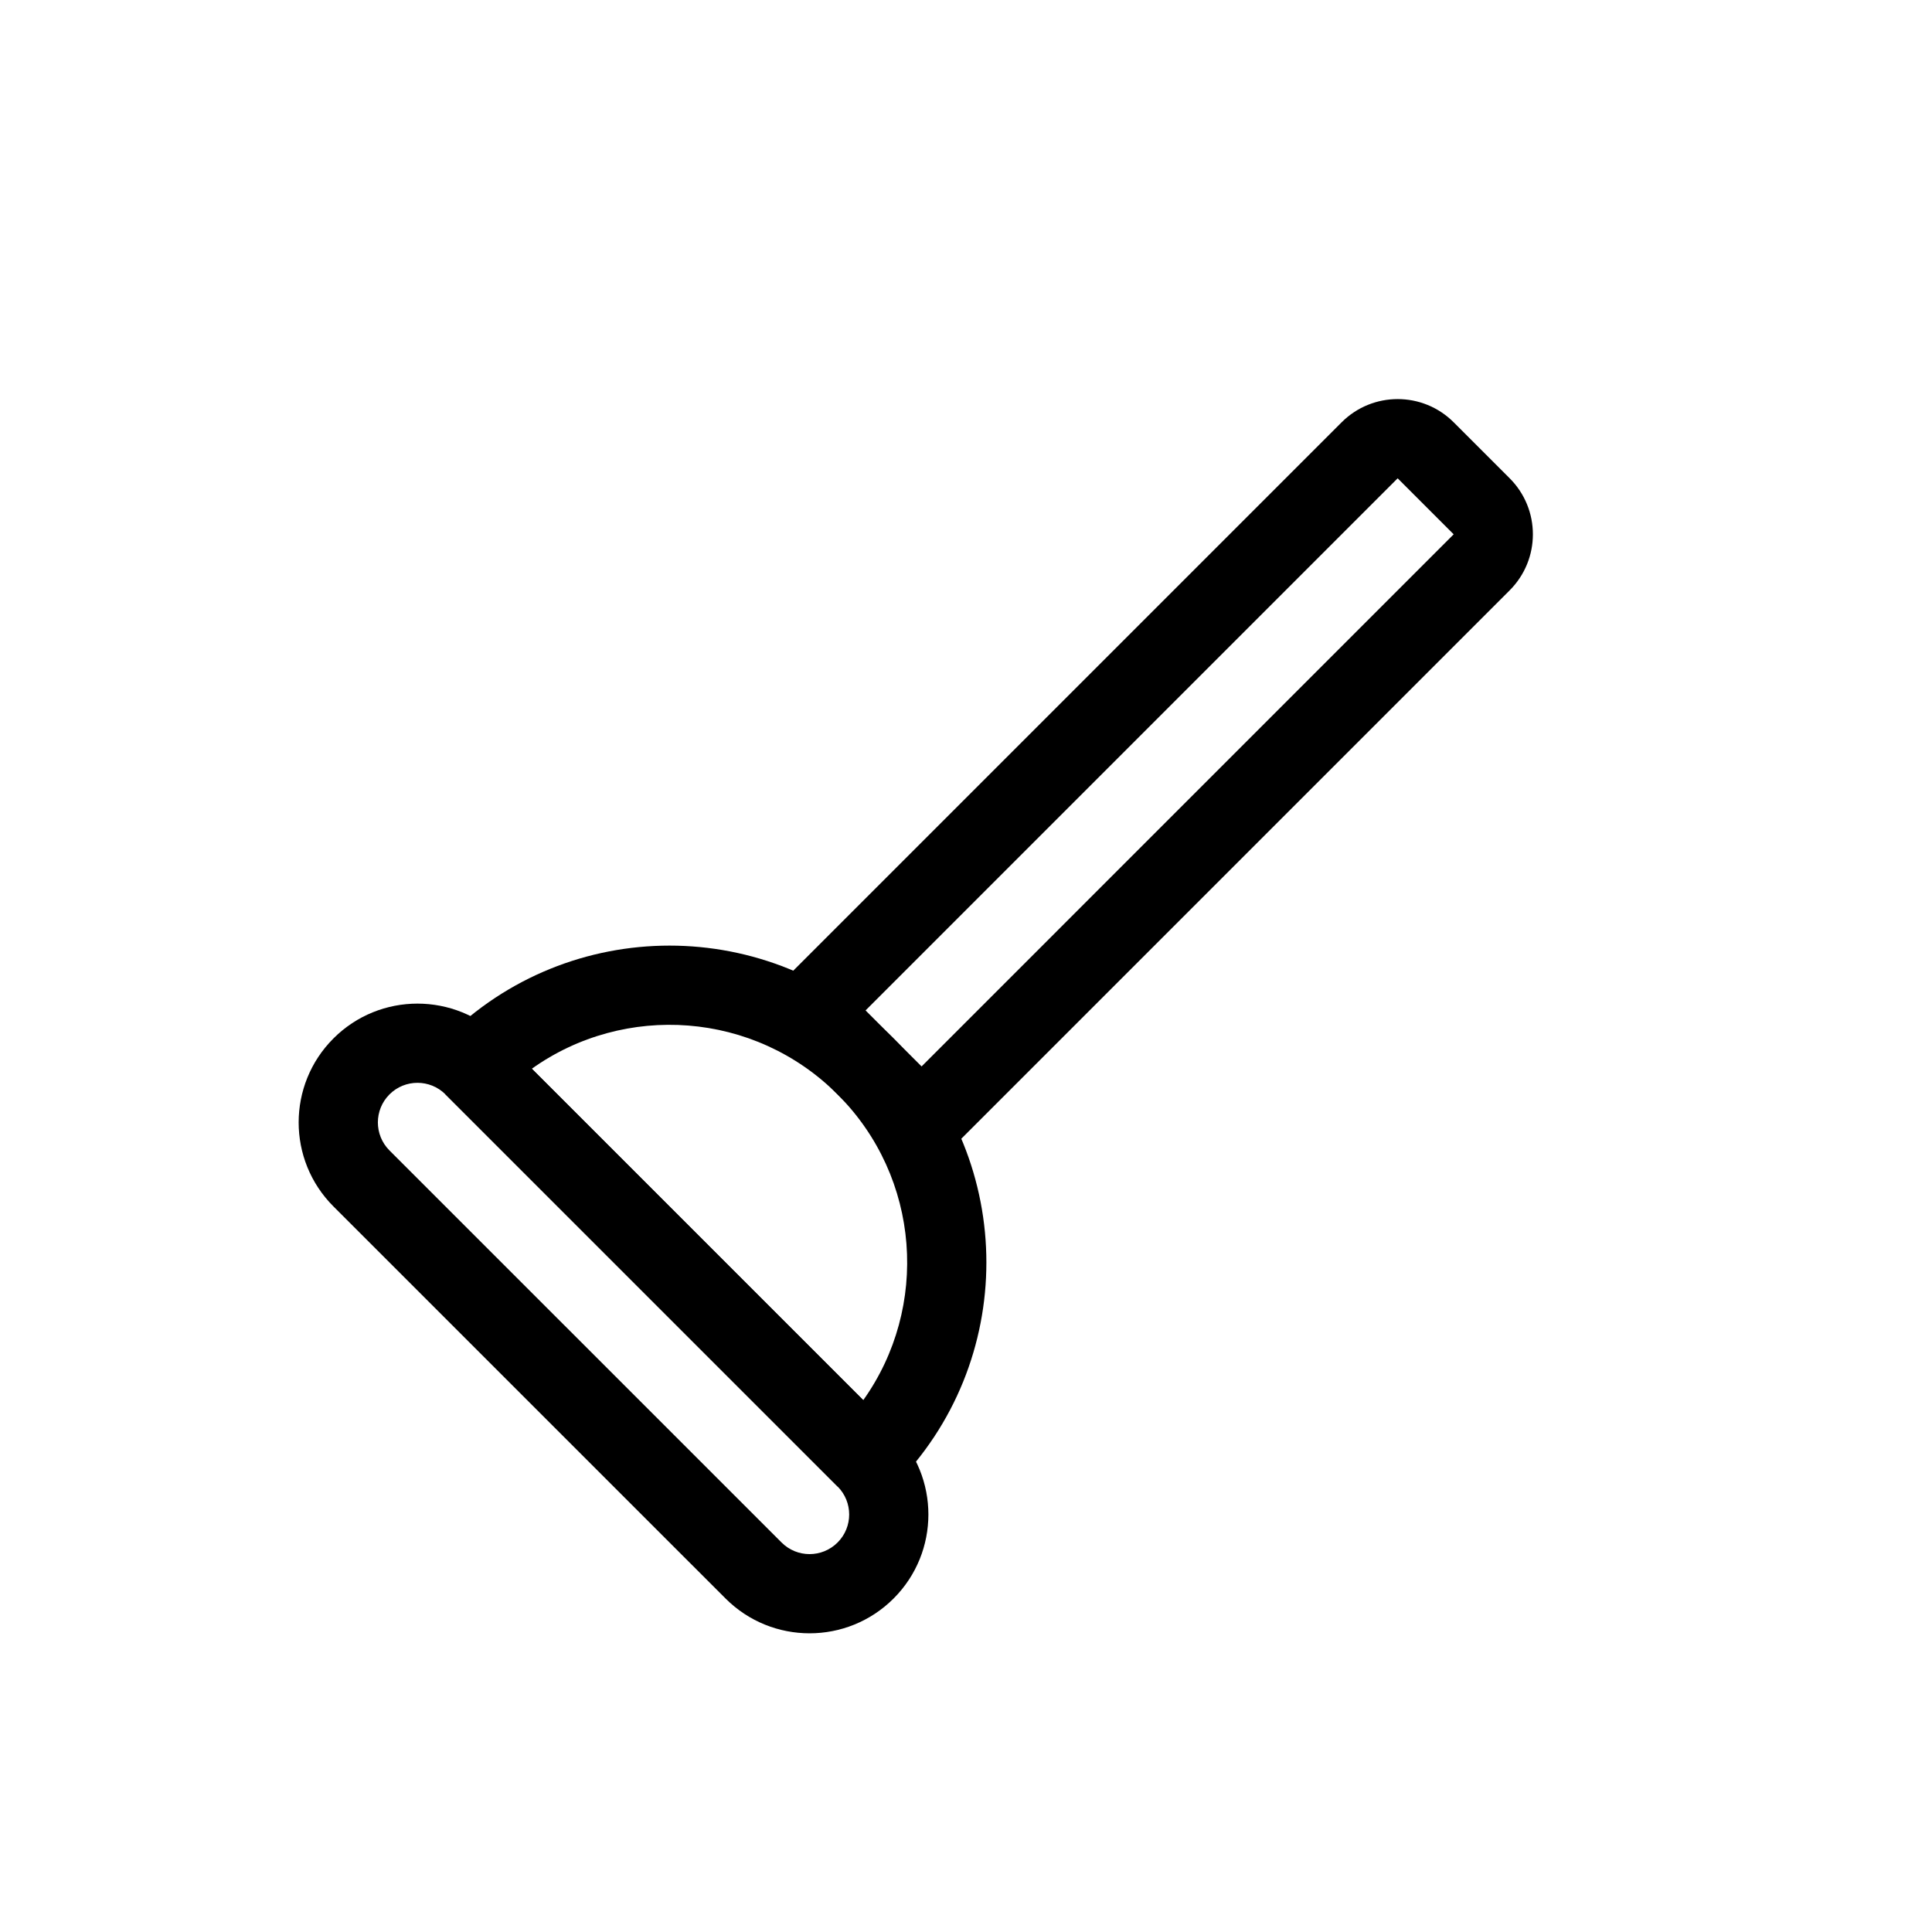
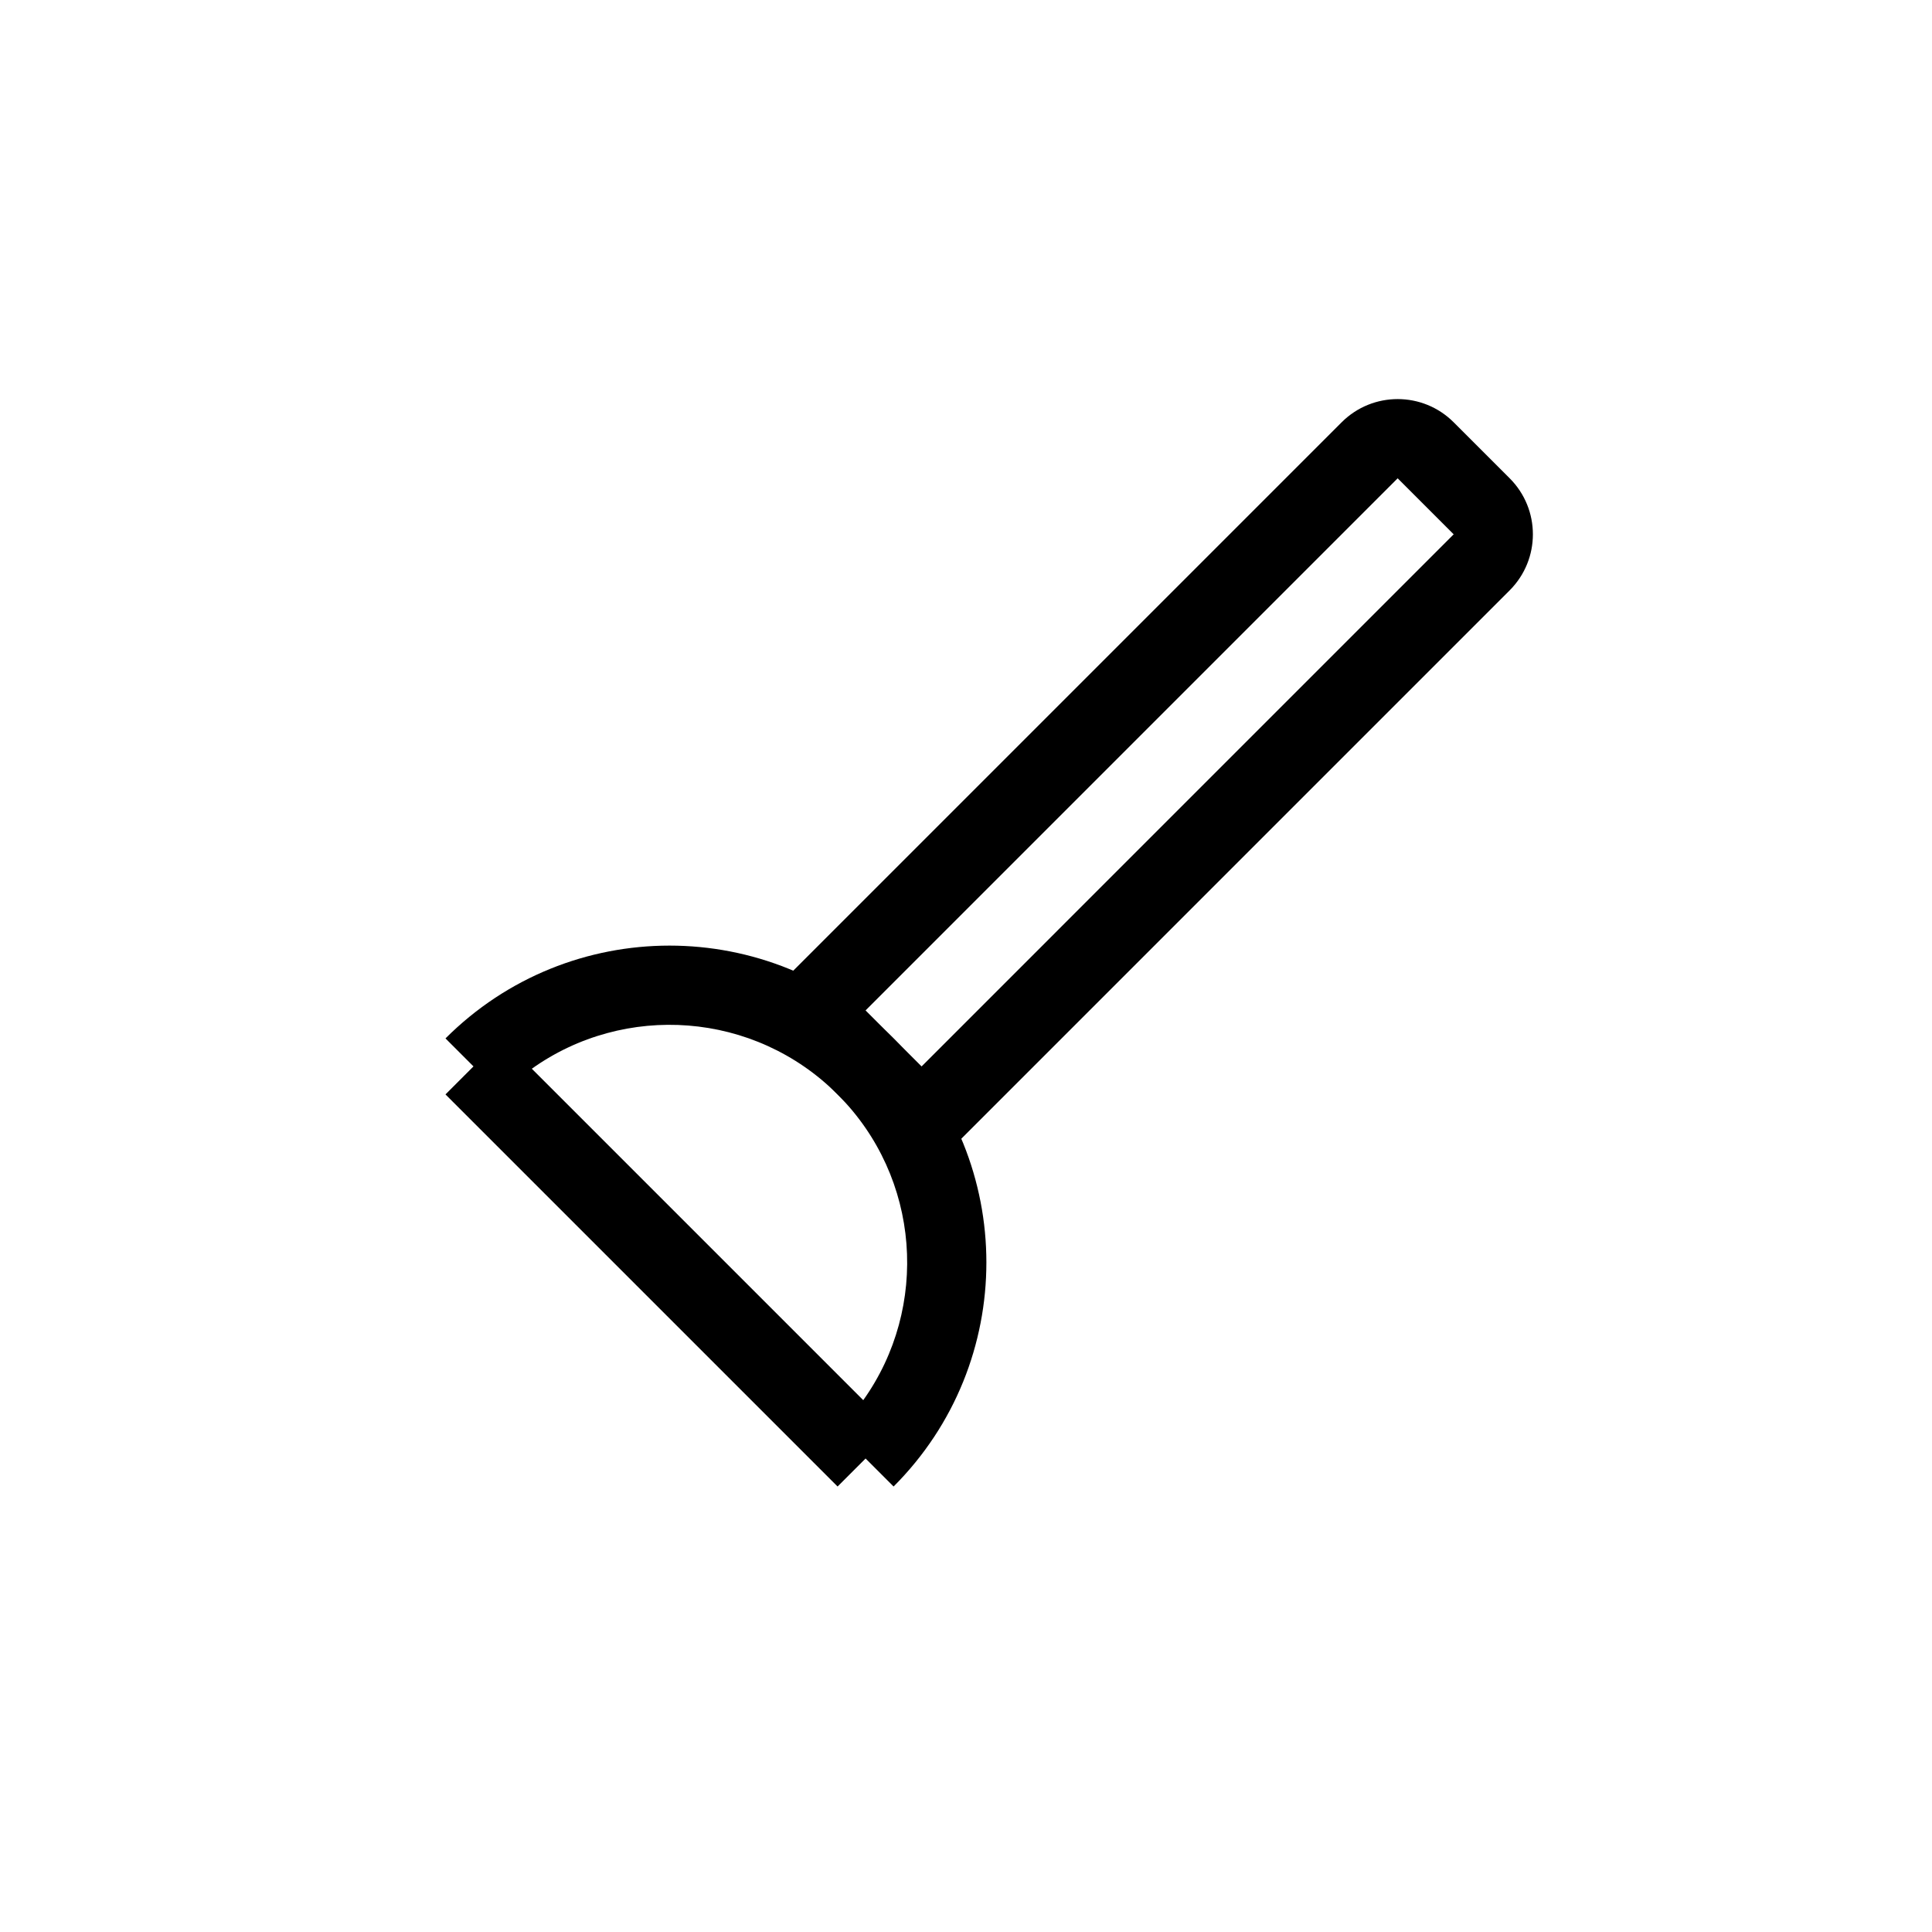
<svg xmlns="http://www.w3.org/2000/svg" fill="#000000" width="800px" height="800px" version="1.1" viewBox="144 144 512 512">
  <g fill-rule="evenodd">
    <path d="m499.55 255.91c8.199-8.199 21.492-8.199 29.688 0l14.844 14.844c8.199 8.195 8.199 21.488 0 29.688l-155.86 155.86-44.531-44.531zm29.688 29.688-14.844-14.844-141.01 141.02 14.844 14.84z" />
    <path d="m262.06 419.19c32.789-32.793 85.957-32.793 118.75 0 32.789 32.789 32.789 85.957 0 118.75l-7.422-7.422-7.422 7.422-103.91-103.91 7.422-7.422zm22.879 8.035 87.832 87.832c17.527-24.598 15.258-58.961-6.805-81.027-22.066-22.062-56.43-24.332-81.027-6.805z" />
-     <path d="m232.37 419.19c12.297-12.297 32.234-12.297 44.531 0l103.91 103.9c12.297 12.297 12.297 32.234 0 44.531s-32.234 12.297-44.531 0l-103.91-103.9c-12.297-12.301-12.297-32.234 0-44.531zm29.688 14.84c-4.102-4.098-10.746-4.098-14.844 0-4.098 4.102-4.098 10.746 0 14.848l103.91 103.9c4.098 4.102 10.742 4.102 14.844 0 4.098-4.098 4.098-10.742 0-14.844z" />
  </g>
</svg>